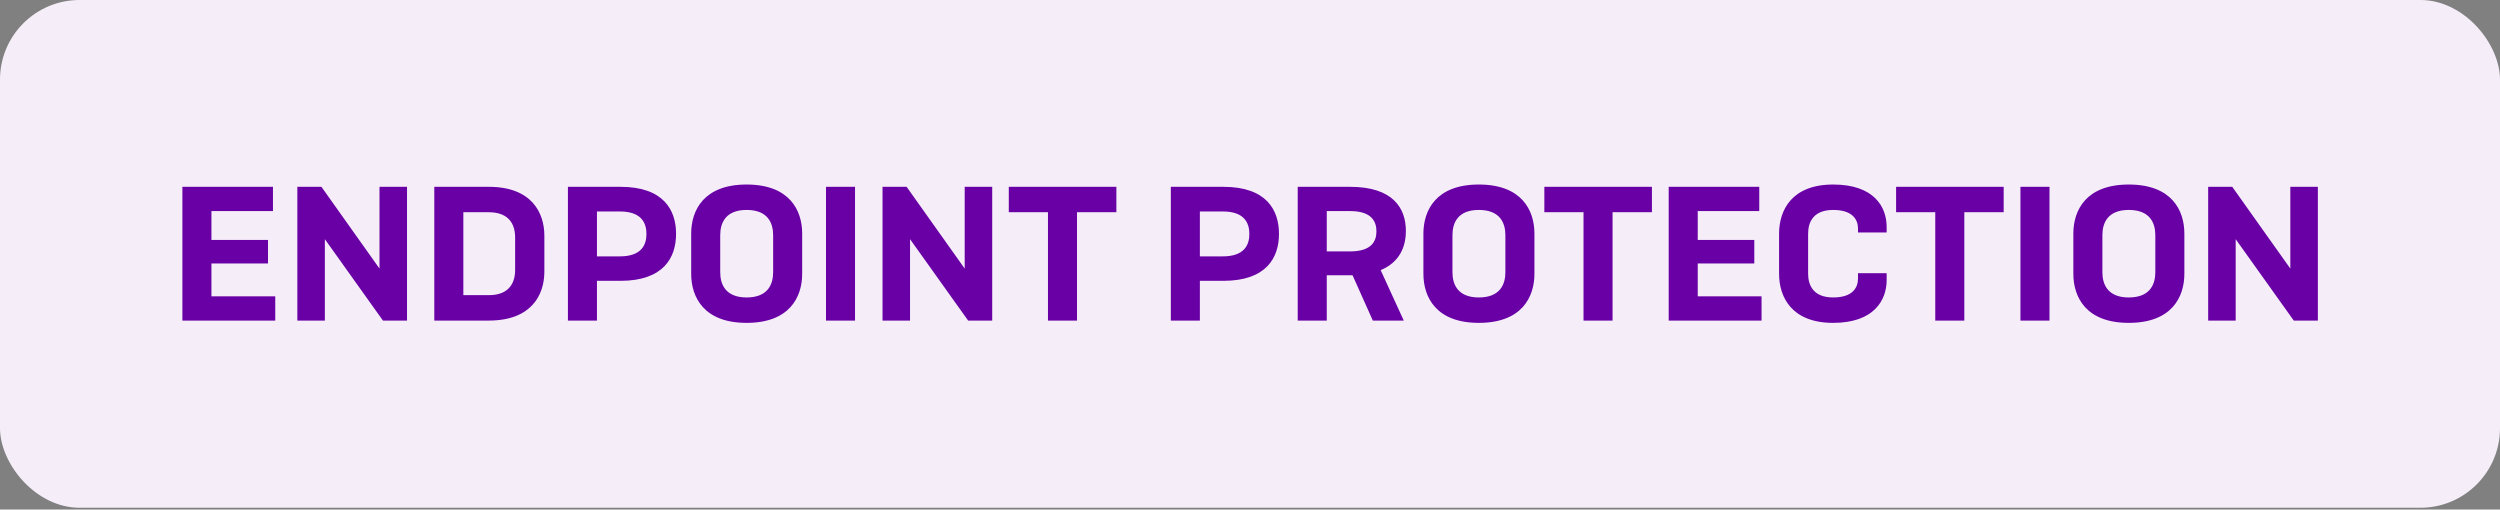
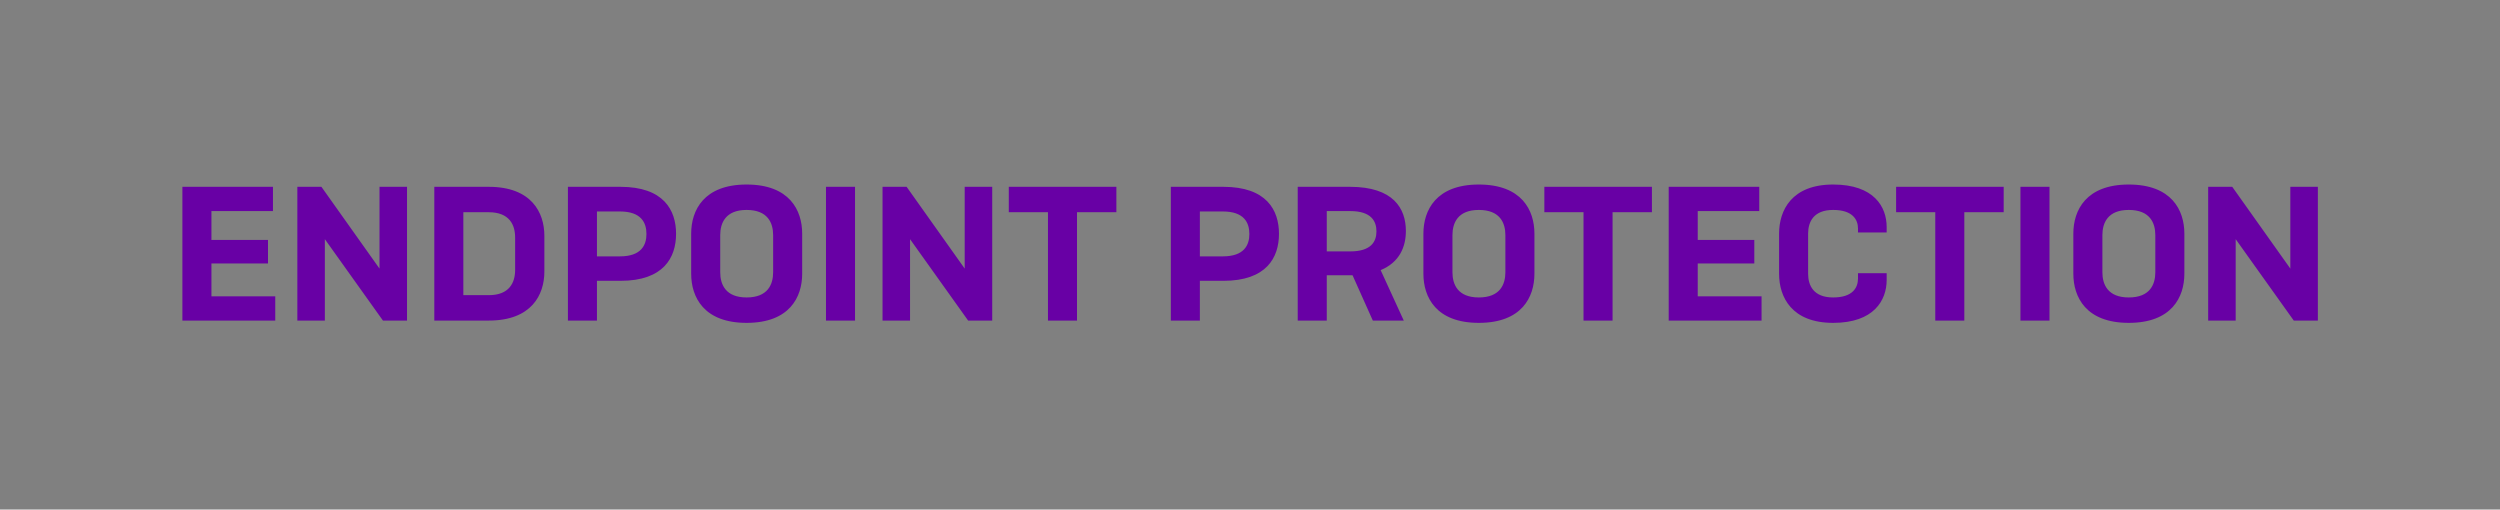
<svg xmlns="http://www.w3.org/2000/svg" width="157" height="32" viewBox="0 0 157 32" fill="none">
  <rect x="0" y="0" width="157" height="32" fill="#808080" stroke="none" />
-   <rect width="157" height="31.887" rx="5" fill="#F5EEF9" />
-   <path d="M11.454 20.132V11.732H17.142V13.256H13.278V15.068H16.83V16.544H13.278V18.608H17.286V20.132H11.454ZM24.049 20.132L20.401 15.02V20.132H18.673V11.732H20.185L23.833 16.868V11.732H25.561V20.132H24.049ZM27.274 20.132V11.732H30.694C33.382 11.732 34.186 13.352 34.186 14.804V17.06C34.186 18.512 33.382 20.132 30.694 20.132H27.274ZM29.098 18.536H30.694C32.002 18.536 32.35 17.732 32.35 16.952V14.912C32.35 14.132 32.002 13.328 30.694 13.328H29.098V18.536ZM38.965 17.636H37.489V20.132H35.665V11.732H38.965C41.677 11.732 42.457 13.196 42.457 14.684C42.457 16.172 41.677 17.636 38.965 17.636ZM38.929 13.28H37.489V16.1H38.929C40.273 16.1 40.597 15.392 40.597 14.696C40.597 13.988 40.273 13.28 38.929 13.28ZM46.886 20.276C44.197 20.276 43.406 18.656 43.406 17.192V14.672C43.406 13.208 44.197 11.588 46.886 11.588C49.586 11.588 50.377 13.208 50.377 14.672V17.192C50.377 18.656 49.586 20.276 46.886 20.276ZM46.886 18.68C48.218 18.68 48.553 17.864 48.553 17.096V14.768C48.553 14 48.218 13.184 46.886 13.184C45.566 13.184 45.23 14 45.23 14.768V17.096C45.23 17.864 45.566 18.68 46.886 18.68ZM53.696 11.732V20.132H51.872V11.732H53.696ZM60.799 20.132L57.151 15.02V20.132H55.423V11.732H56.935L60.583 16.868V11.732H62.311V20.132H60.799ZM70.108 13.328H67.636V20.132H65.812V13.328H63.352V11.732H70.108V13.328ZM76.828 17.636H75.352V20.132H73.528V11.732H76.828C79.54 11.732 80.32 13.196 80.32 14.684C80.32 16.172 79.54 17.636 76.828 17.636ZM76.792 13.28H75.352V16.1H76.792C78.136 16.1 78.46 15.392 78.46 14.696C78.46 13.988 78.136 13.28 76.792 13.28ZM84.797 13.256H83.321V15.788H84.797C86.129 15.788 86.441 15.152 86.441 14.528C86.441 13.904 86.129 13.256 84.797 13.256ZM84.941 17.288H83.321V20.132H81.497V11.732H84.785C87.497 11.732 88.289 13.088 88.289 14.504C88.289 15.5 87.893 16.472 86.705 16.964L88.157 20.132H86.213L84.941 17.288ZM92.87 20.276C90.182 20.276 89.39 18.656 89.39 17.192V14.672C89.39 13.208 90.182 11.588 92.87 11.588C95.57 11.588 96.362 13.208 96.362 14.672V17.192C96.362 18.656 95.57 20.276 92.87 20.276ZM92.87 18.68C94.202 18.68 94.538 17.864 94.538 17.096V14.768C94.538 14 94.202 13.184 92.87 13.184C91.55 13.184 91.214 14 91.214 14.768V17.096C91.214 17.864 91.55 18.68 92.87 18.68ZM103.741 13.328H101.269V20.132H99.445V13.328H96.985V11.732H103.741V13.328ZM104.794 20.132V11.732H110.482V13.256H106.618V15.068H110.17V16.544H106.618V18.608H110.626V20.132H104.794ZM116.682 17.156H118.482V17.588C118.482 18.848 117.69 20.276 115.122 20.276C112.518 20.276 111.726 18.656 111.726 17.192V14.672C111.726 13.208 112.518 11.588 115.122 11.588C117.69 11.588 118.482 12.992 118.482 14.252V14.6H116.682V14.348C116.682 13.784 116.334 13.184 115.122 13.184C113.886 13.184 113.55 13.94 113.55 14.672V17.192C113.55 17.924 113.886 18.68 115.122 18.68C116.334 18.68 116.682 18.08 116.682 17.492V17.156ZM125.831 13.328H123.359V20.132H121.535V13.328H119.075V11.732H125.831V13.328ZM128.708 11.732V20.132H126.884V11.732H128.708ZM133.686 20.276C130.998 20.276 130.206 18.656 130.206 17.192V14.672C130.206 13.208 130.998 11.588 133.686 11.588C136.386 11.588 137.178 13.208 137.178 14.672V17.192C137.178 18.656 136.386 20.276 133.686 20.276ZM133.686 18.68C135.018 18.68 135.354 17.864 135.354 17.096V14.768C135.354 14 135.018 13.184 133.686 13.184C132.366 13.184 132.03 14 132.03 14.768V17.096C132.03 17.864 132.366 18.68 133.686 18.68ZM144.049 20.132L140.401 15.02V20.132H138.673V11.732H140.185L143.833 16.868V11.732H145.561V20.132H144.049Z" fill="#6800A5" />
+   <path d="M11.454 20.132V11.732H17.142V13.256H13.278V15.068H16.83V16.544H13.278V18.608H17.286V20.132H11.454ZM24.049 20.132L20.401 15.02V20.132H18.673V11.732H20.185L23.833 16.868V11.732H25.561V20.132H24.049ZM27.274 20.132V11.732H30.694C33.382 11.732 34.186 13.352 34.186 14.804V17.06C34.186 18.512 33.382 20.132 30.694 20.132H27.274ZM29.098 18.536H30.694C32.002 18.536 32.35 17.732 32.35 16.952V14.912C32.35 14.132 32.002 13.328 30.694 13.328H29.098V18.536ZM38.965 17.636H37.489V20.132H35.665V11.732H38.965C41.677 11.732 42.457 13.196 42.457 14.684C42.457 16.172 41.677 17.636 38.965 17.636ZM38.929 13.28H37.489V16.1H38.929C40.273 16.1 40.597 15.392 40.597 14.696C40.597 13.988 40.273 13.28 38.929 13.28ZM46.886 20.276C44.197 20.276 43.406 18.656 43.406 17.192V14.672C43.406 13.208 44.197 11.588 46.886 11.588C49.586 11.588 50.377 13.208 50.377 14.672V17.192C50.377 18.656 49.586 20.276 46.886 20.276ZM46.886 18.68C48.218 18.68 48.553 17.864 48.553 17.096V14.768C48.553 14 48.218 13.184 46.886 13.184C45.566 13.184 45.23 14 45.23 14.768V17.096C45.23 17.864 45.566 18.68 46.886 18.68ZM53.696 11.732V20.132H51.872V11.732H53.696ZM60.799 20.132L57.151 15.02V20.132H55.423V11.732H56.935L60.583 16.868V11.732H62.311V20.132H60.799ZM70.108 13.328H67.636V20.132H65.812V13.328H63.352V11.732H70.108V13.328ZM76.828 17.636H75.352V20.132H73.528V11.732H76.828C79.54 11.732 80.32 13.196 80.32 14.684C80.32 16.172 79.54 17.636 76.828 17.636ZM76.792 13.28H75.352V16.1H76.792C78.136 16.1 78.46 15.392 78.46 14.696C78.46 13.988 78.136 13.28 76.792 13.28ZM84.797 13.256H83.321V15.788H84.797C86.129 15.788 86.441 15.152 86.441 14.528C86.441 13.904 86.129 13.256 84.797 13.256ZM84.941 17.288H83.321V20.132H81.497V11.732H84.785C87.497 11.732 88.289 13.088 88.289 14.504C88.289 15.5 87.893 16.472 86.705 16.964L88.157 20.132H86.213L84.941 17.288ZM92.87 20.276C90.182 20.276 89.39 18.656 89.39 17.192V14.672C89.39 13.208 90.182 11.588 92.87 11.588C95.57 11.588 96.362 13.208 96.362 14.672V17.192C96.362 18.656 95.57 20.276 92.87 20.276ZM92.87 18.68C94.202 18.68 94.538 17.864 94.538 17.096V14.768C94.538 14 94.202 13.184 92.87 13.184C91.55 13.184 91.214 14 91.214 14.768V17.096C91.214 17.864 91.55 18.68 92.87 18.68ZM103.741 13.328H101.269V20.132H99.445V13.328H96.985V11.732H103.741V13.328ZM104.794 20.132V11.732H110.482V13.256H106.618V15.068H110.17V16.544H106.618V18.608H110.626V20.132H104.794ZM116.682 17.156H118.482V17.588C118.482 18.848 117.69 20.276 115.122 20.276C112.518 20.276 111.726 18.656 111.726 17.192V14.672C111.726 13.208 112.518 11.588 115.122 11.588C117.69 11.588 118.482 12.992 118.482 14.252V14.6H116.682V14.348C116.682 13.784 116.334 13.184 115.122 13.184C113.886 13.184 113.55 13.94 113.55 14.672V17.192C113.55 17.924 113.886 18.68 115.122 18.68C116.334 18.68 116.682 18.08 116.682 17.492V17.156ZM125.831 13.328H123.359V20.132H121.535V13.328H119.075V11.732H125.831V13.328ZM128.708 11.732V20.132H126.884V11.732H128.708ZM133.686 20.276C130.998 20.276 130.206 18.656 130.206 17.192V14.672C130.206 13.208 130.998 11.588 133.686 11.588C136.386 11.588 137.178 13.208 137.178 14.672V17.192C137.178 18.656 136.386 20.276 133.686 20.276ZM133.686 18.68C135.018 18.68 135.354 17.864 135.354 17.096V14.768C135.354 14 135.018 13.184 133.686 13.184C132.366 13.184 132.03 14 132.03 14.768V17.096C132.03 17.864 132.366 18.68 133.686 18.68M144.049 20.132L140.401 15.02V20.132H138.673V11.732H140.185L143.833 16.868V11.732H145.561V20.132H144.049Z" fill="#6800A5" />
</svg>